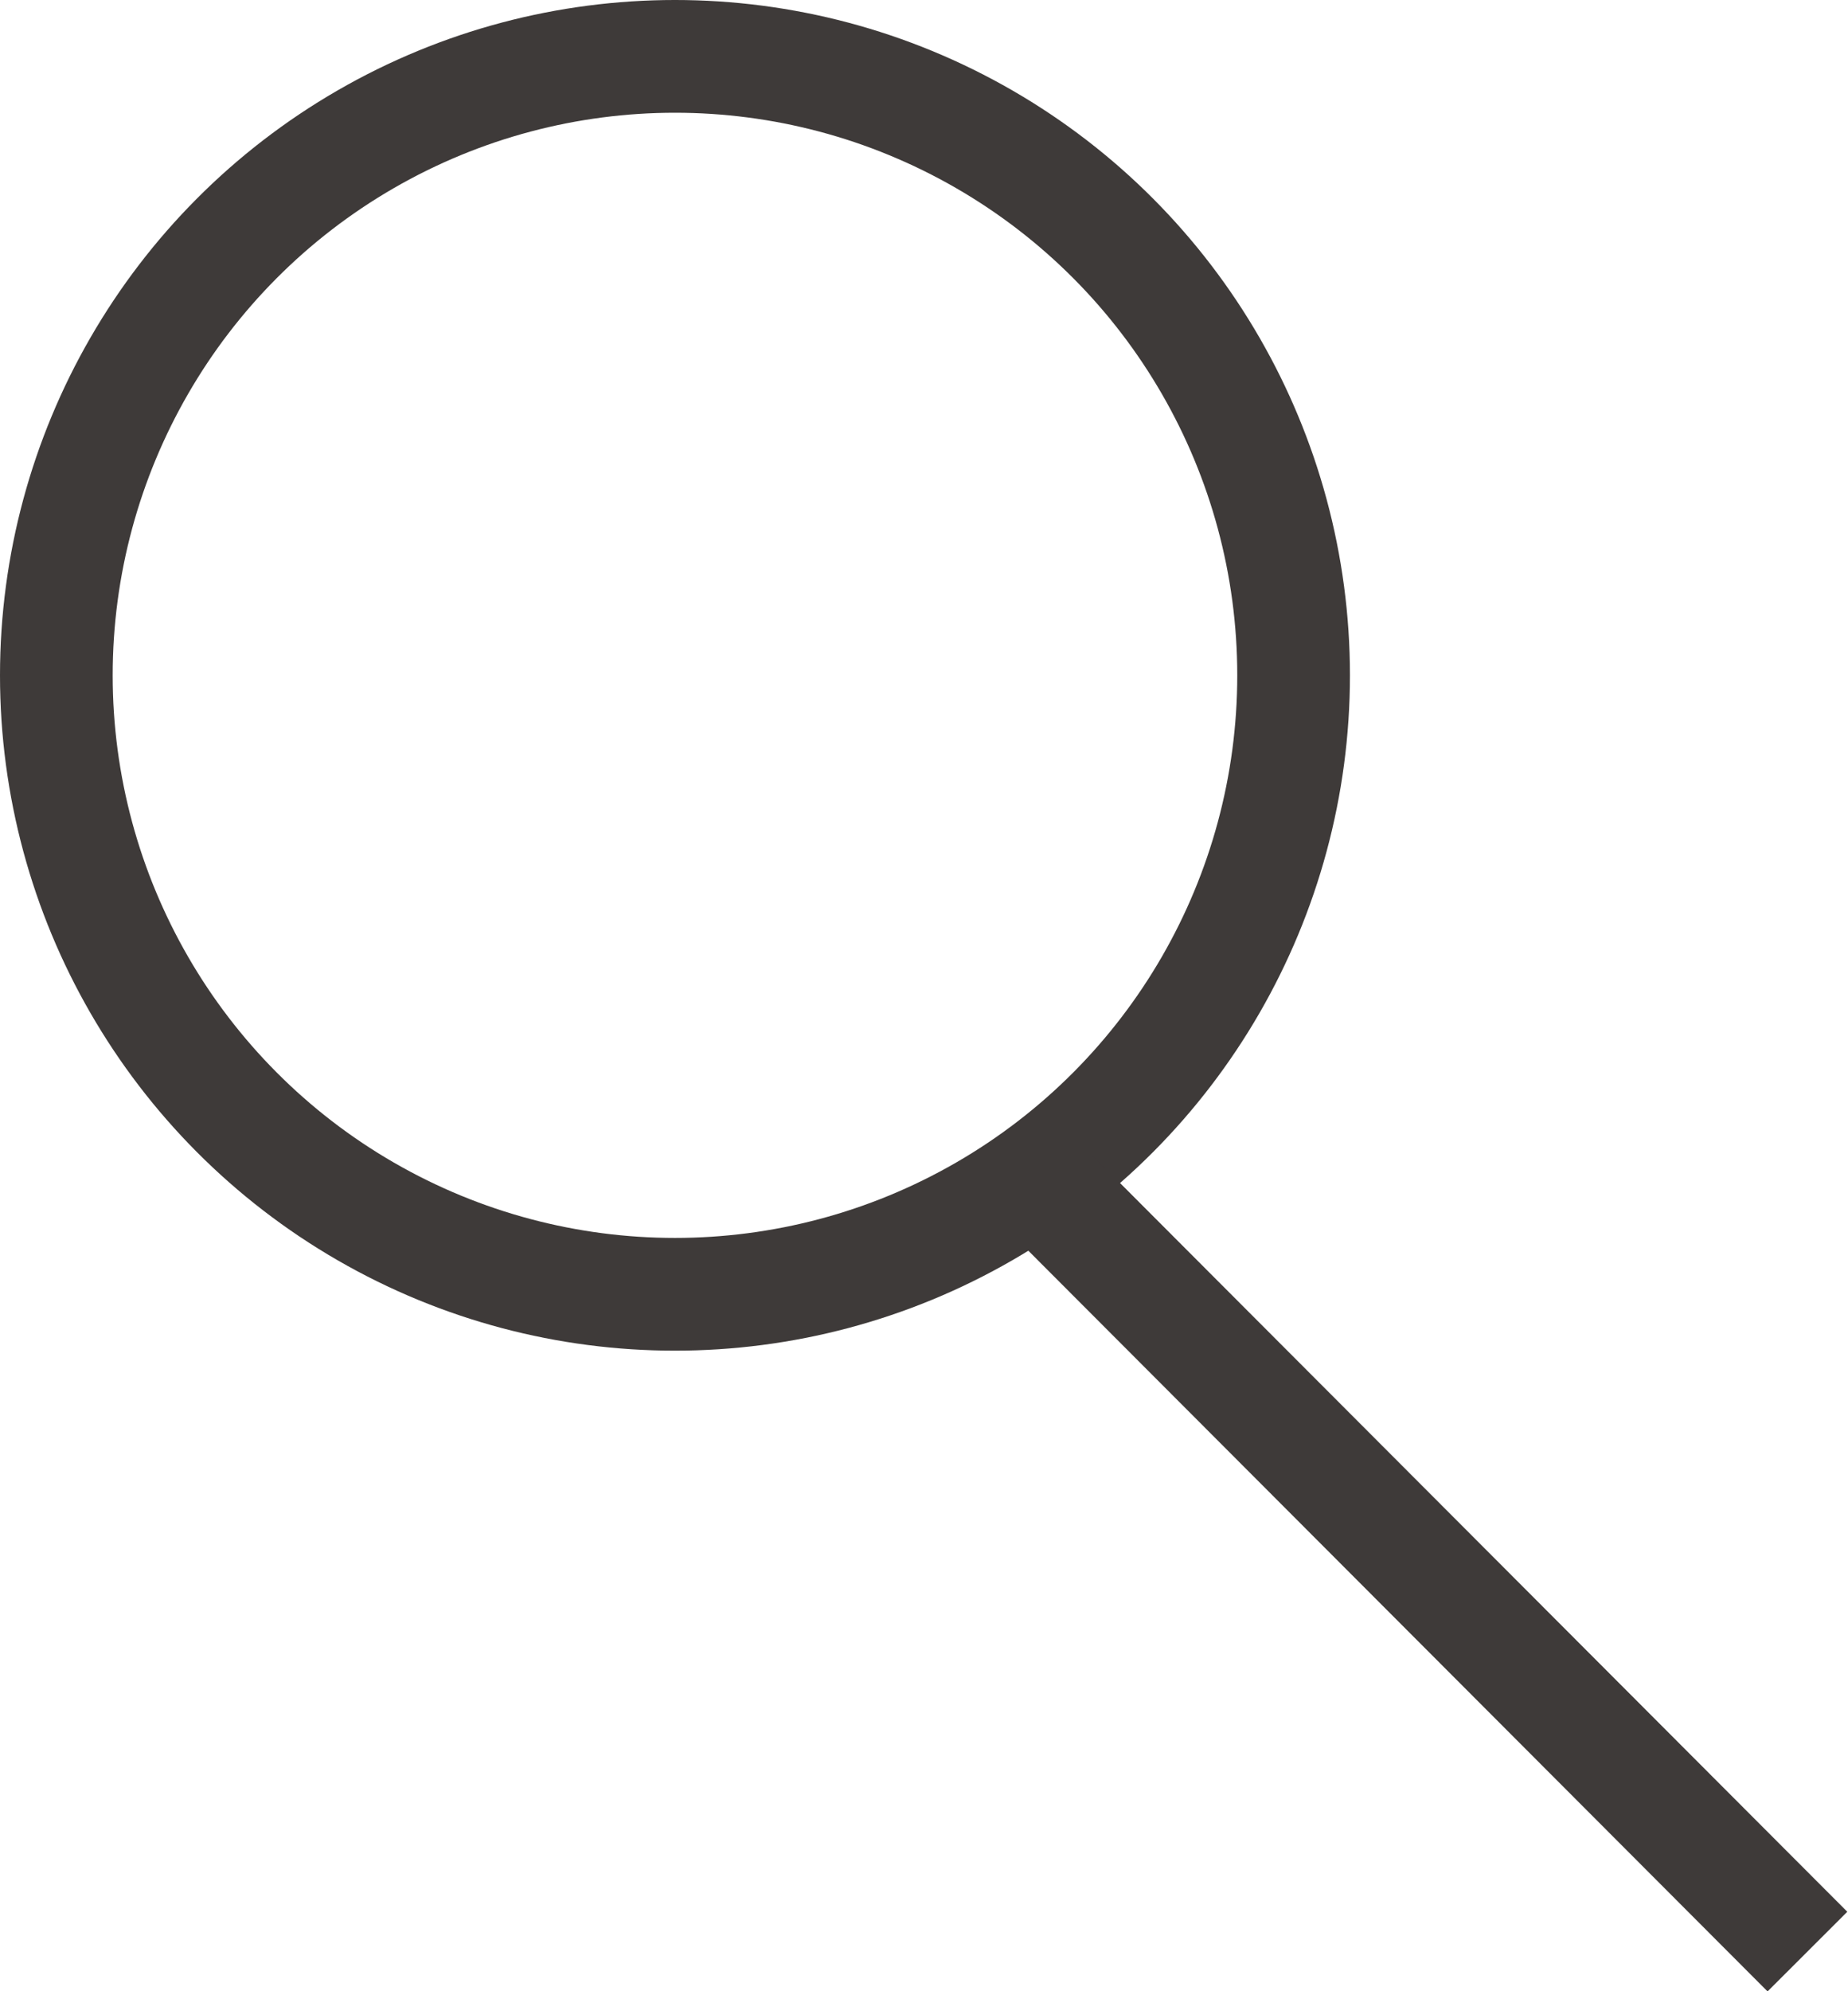
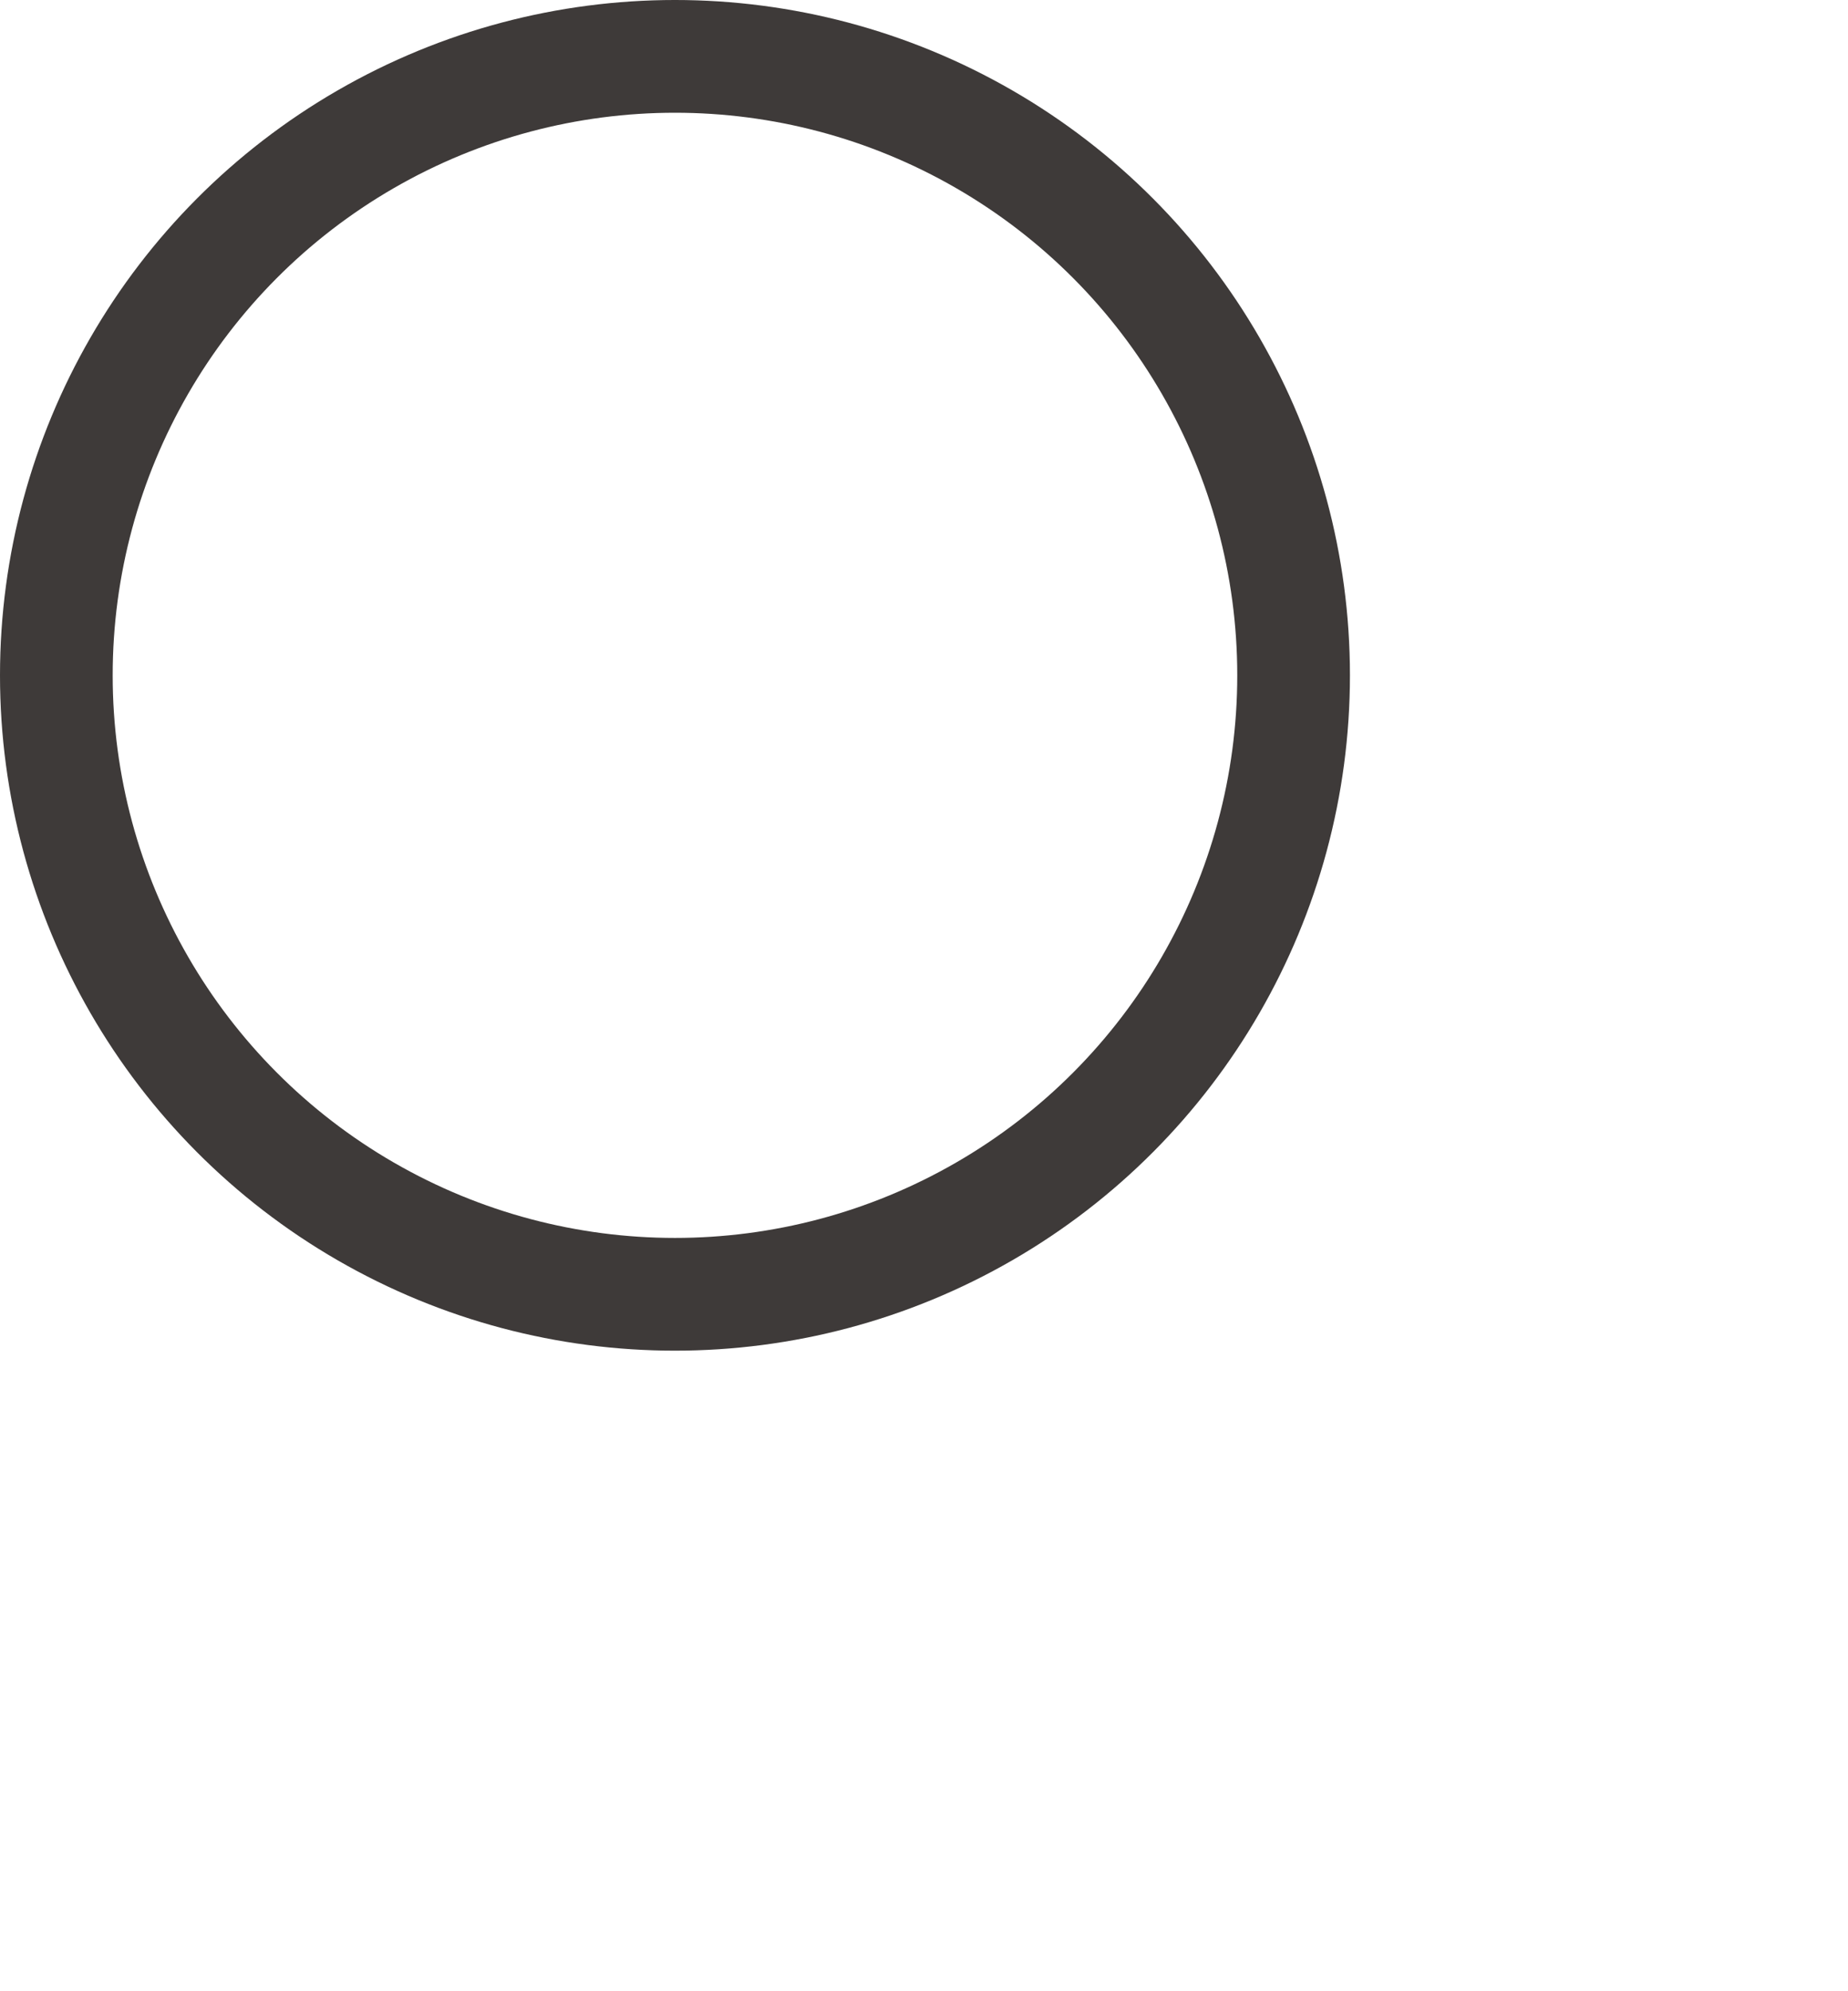
<svg xmlns="http://www.w3.org/2000/svg" id="圖層_1" data-name="圖層 1" viewBox="0 0 16.4 17.66">
  <defs>
    <style>.cls-1{fill:none;stroke:#3e3a39;stroke-miterlimit:10;}</style>
  </defs>
  <title>工作區域 3</title>
  <circle class="cls-1" cx="5.99" cy="5.99" r="5.49" />
-   <line class="cls-1" x1="16.04" y1="17.31" x2="9.23" y2="10.49" />
</svg>